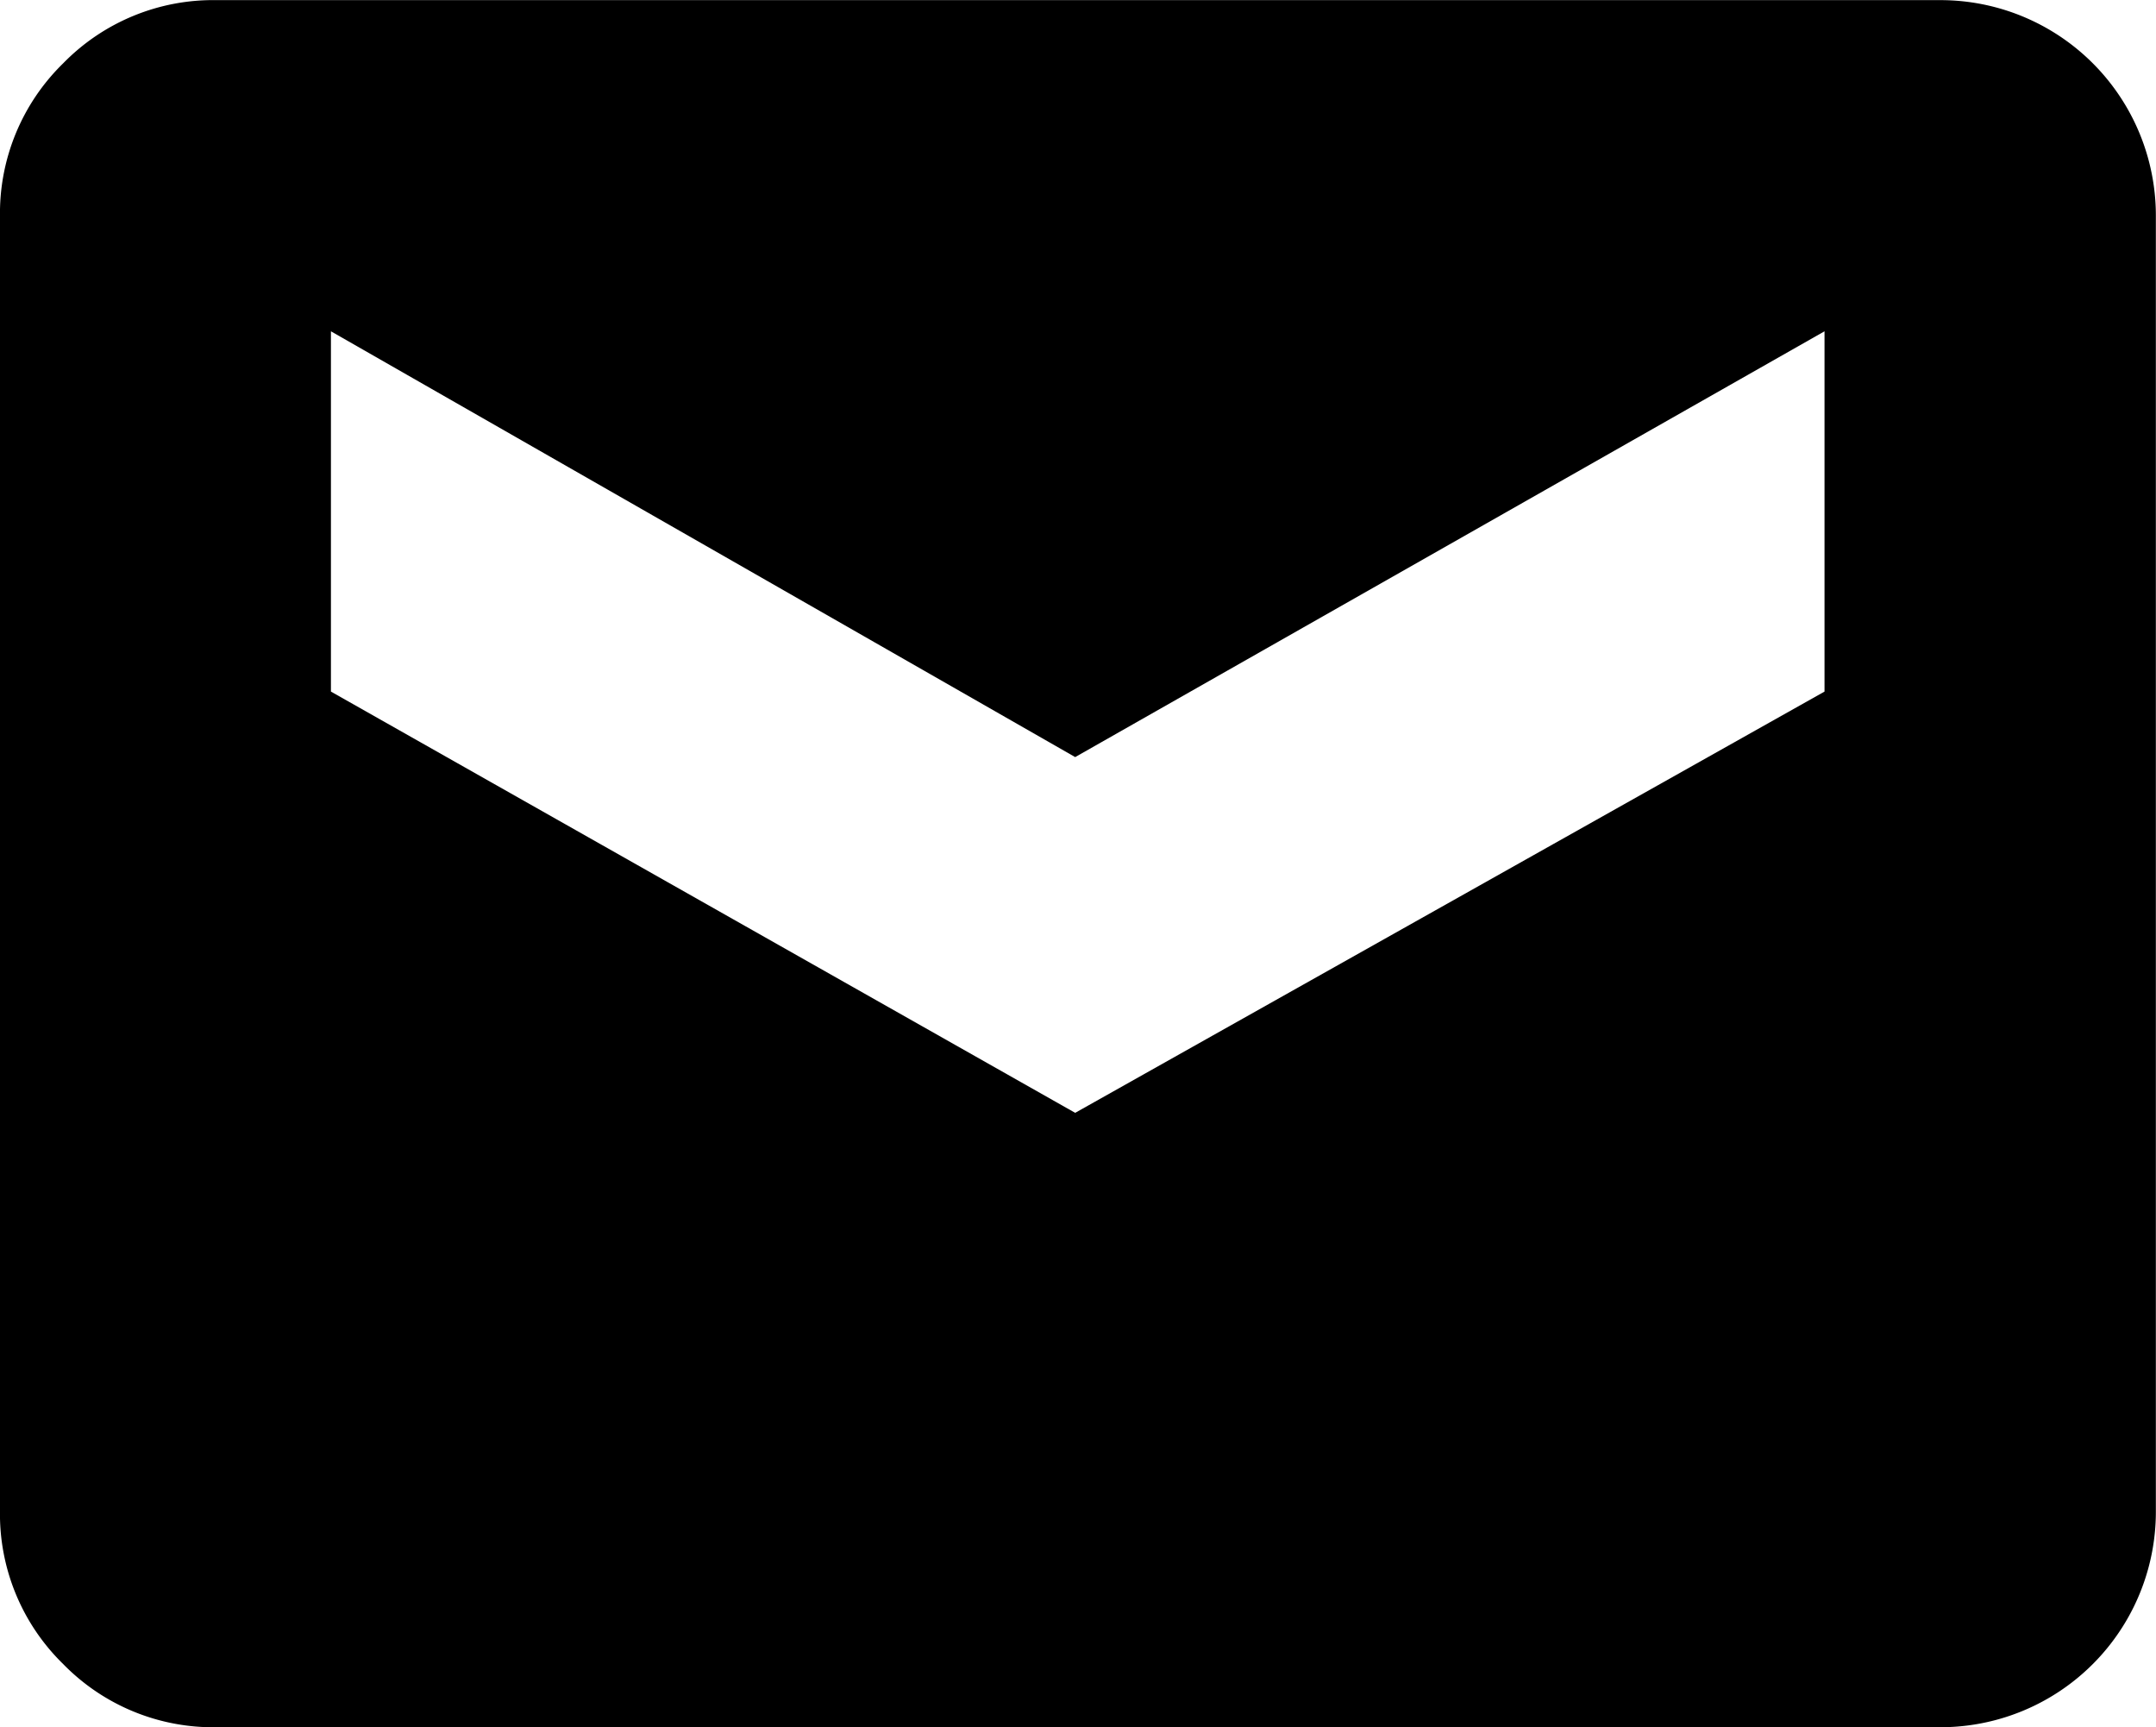
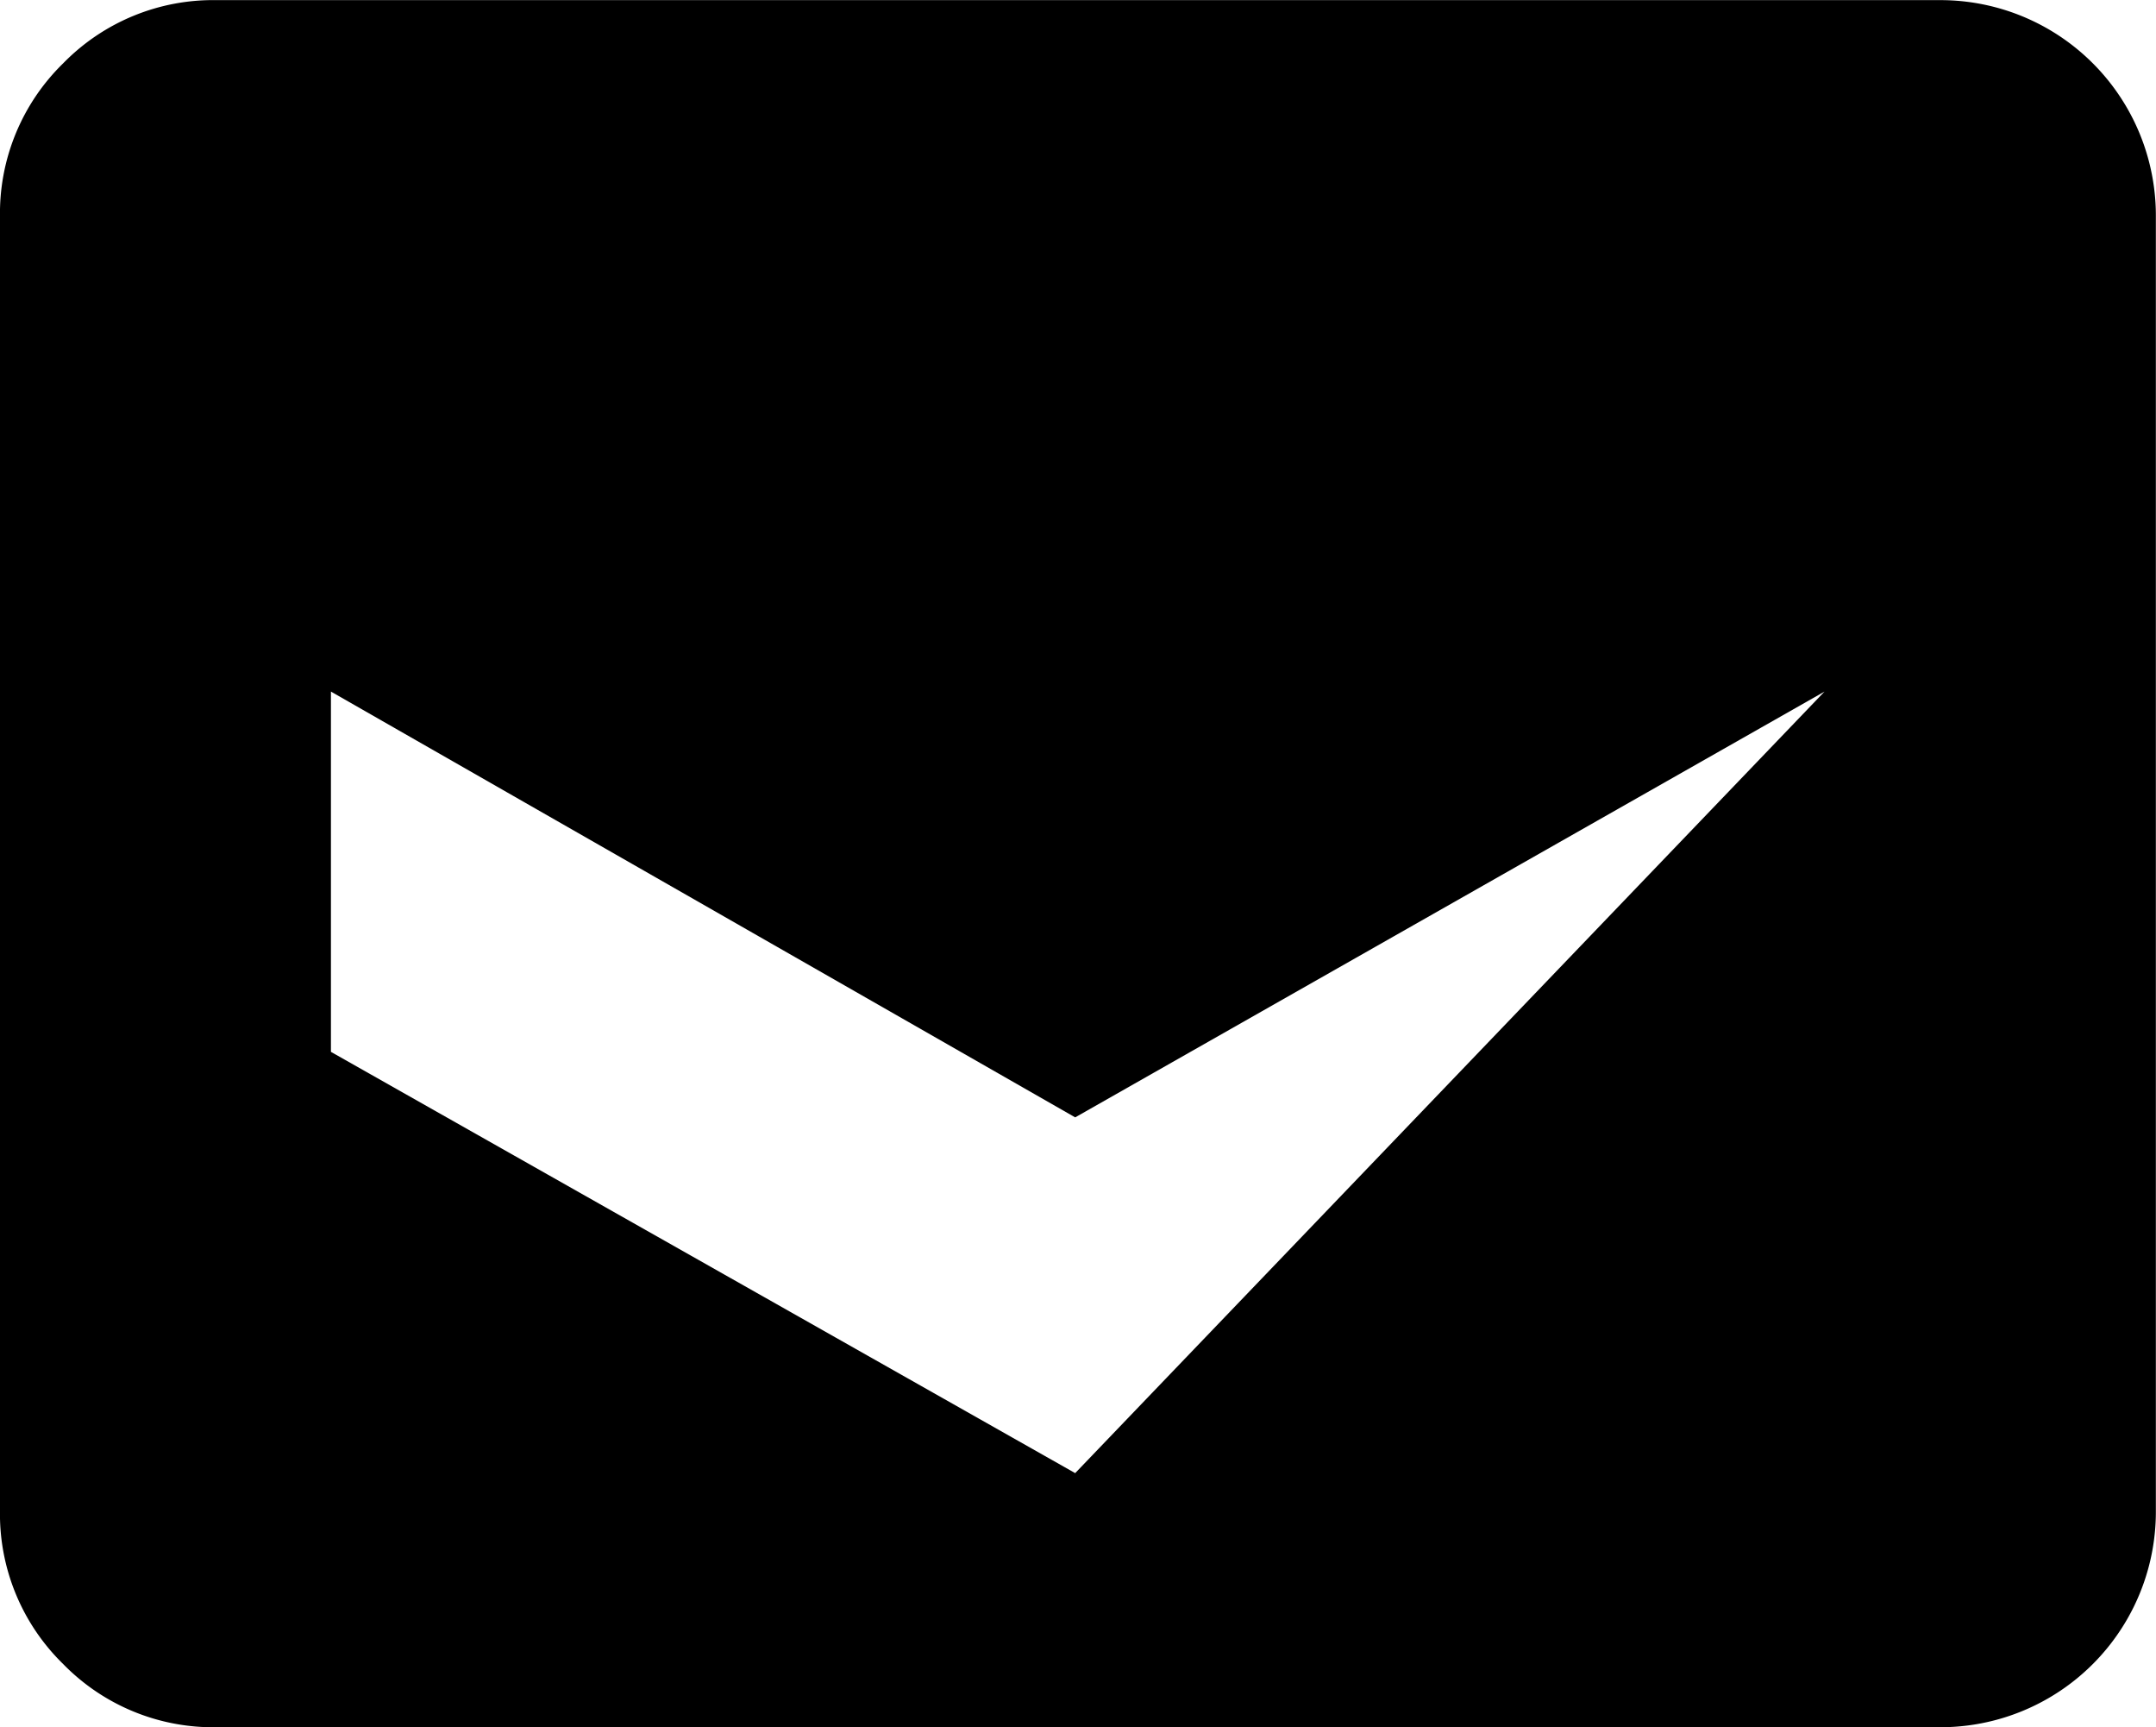
<svg xmlns="http://www.w3.org/2000/svg" width="15.701" height="12.575" viewBox="0 0 15.701 12.575">
-   <path id="email" d="M14.117,9.24A1.569,1.569,0,0,1,15.7,10.821v9.412a1.569,1.569,0,0,1-1.581,1.581H1.581a1.526,1.526,0,0,1-1.121-.46A1.526,1.526,0,0,1,0,20.232V10.821A1.526,1.526,0,0,1,.46,9.7a1.526,1.526,0,0,1,1.121-.46Zm-.83,5.034V11.651l-5.457,3.1-5.42-3.1v2.623l5.42,3.067Z" transform="translate(0 -9.239)" />
+   <path id="email" d="M14.117,9.24A1.569,1.569,0,0,1,15.7,10.821v9.412a1.569,1.569,0,0,1-1.581,1.581H1.581a1.526,1.526,0,0,1-1.121-.46A1.526,1.526,0,0,1,0,20.232V10.821A1.526,1.526,0,0,1,.46,9.7a1.526,1.526,0,0,1,1.121-.46Zm-.83,5.034l-5.457,3.1-5.42-3.1v2.623l5.42,3.067Z" transform="translate(0 -9.239)" />
</svg>